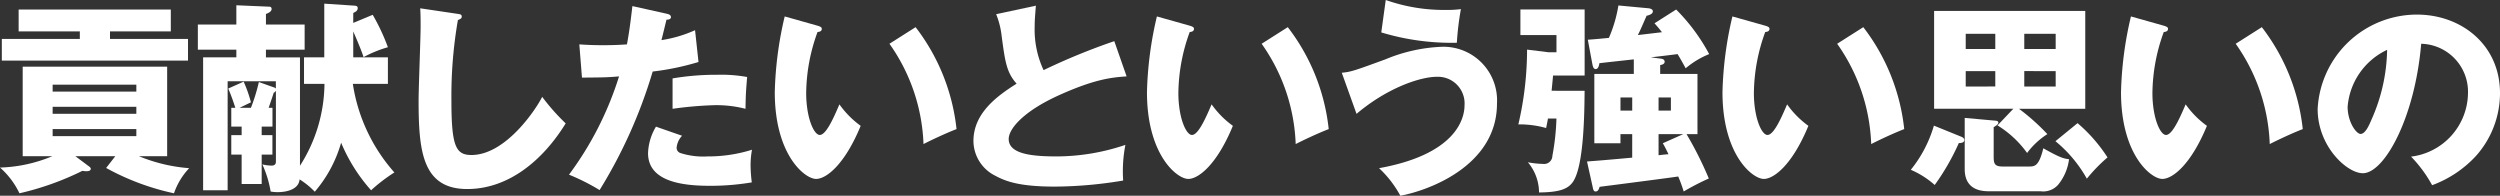
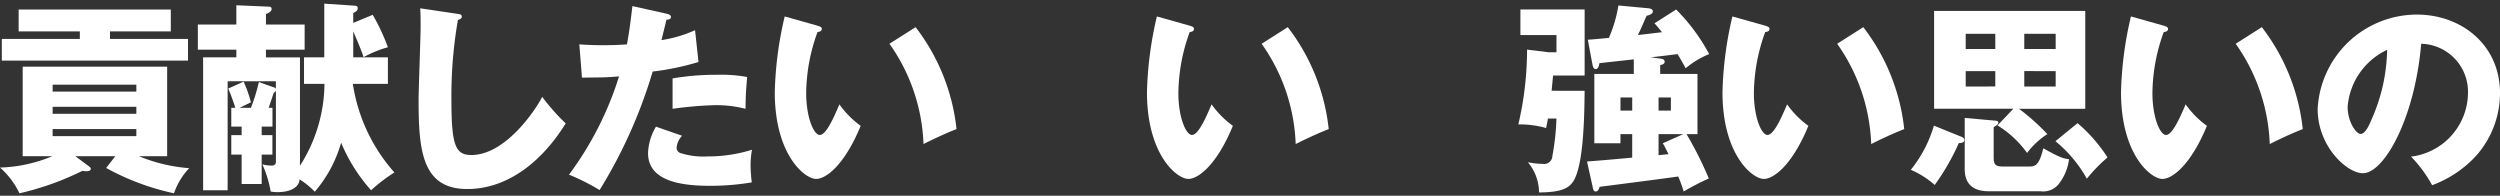
<svg xmlns="http://www.w3.org/2000/svg" width="283.73" height="22.213" viewBox="0 0 283.73 22.213">
  <rect x="0" y="0" width="283.73" height="22.213" fill="#333333" stroke="none" />
  <g transform="translate(18961.26 115)">
    <path d="M76.56,523.507H72.03l1.541,1.15c.092.069.207.161.207.276,0,.23-.276.276-.46.276a1.806,1.806,0,0,1-.483-.046,32.242,32.242,0,0,1-7.151,2.552,9.087,9.087,0,0,0-2.208-2.92,16.546,16.546,0,0,0,5.933-1.288H66.052V513.344H82.447v10.163h-3.2a18.579,18.579,0,0,0,5.7,1.357,7.85,7.85,0,0,0-1.725,2.851,28.154,28.154,0,0,1-7.7-2.874Zm-.6-13.314h8.853v2.46H63.683v-2.46h8.853v-.85H65.592v-2.485H82.861v2.485h-6.9Zm2.99,5.979v-.782h-9.5v.782Zm-9.5,1.724v.8h9.5v-.8Zm0,2.53v.8h9.5v-.8Z" transform="translate(-19024.736 -620.778)" fill="#fff" />
    <path d="M93.174,521.116h1.219v2.207H93.174v3.334H90.9v-3.334H89.725v-2.207H90.9v-.966H89.725v-2.138h.46c-.3-.92-.483-1.426-.806-2.185l1.748-.782a14.579,14.579,0,0,1,.828,2.346l-1.288.621h1.288a20.676,20.676,0,0,0,.9-2.921l1.7.6a.484.484,0,0,1,.229.139V515H89.311V527.37H86.528V512.286H90.3v-.874H85.93v-2.851H90.3v-2.185l3.748.161a.237.237,0,0,1,.253.253c0,.3-.344.46-.643.574v1.2h4.392v2.851H93.657v.874H97.52v12.3a17.5,17.5,0,0,0,2.782-9.29H97.979v-3.012h2.3v-6.094l3.472.23c.185.023.322.069.322.276,0,.3-.23.413-.506.552v1.127l2.208-.92a23.346,23.346,0,0,1,1.725,3.679,13.354,13.354,0,0,0-2.76,1.127c-.253-.783-.782-2.024-1.173-2.92v2.943H107.5V515.3h-3.979a19.537,19.537,0,0,0,4.714,10.049,18.973,18.973,0,0,0-2.644,2.023,19.159,19.159,0,0,1-3.4-5.4,14.719,14.719,0,0,1-2.99,5.564,9.038,9.038,0,0,0-1.724-1.4c-.092,1.1-1.38,1.448-2.484,1.448a4.358,4.358,0,0,1-.8-.068,12.209,12.209,0,0,0-.943-3.082,4.661,4.661,0,0,0,1.057.138c.3,0,.483-.138.483-.437V516.08a.623.623,0,0,1-.253.23c-.046.184-.551,1.656-.574,1.7h.437v2.138H93.174Z" transform="translate(-19024.736 -620.778)" fill="#fff" />
    <path d="M115.352,507.342c.345.046.529.069.529.322,0,.207-.161.275-.437.391a50.407,50.407,0,0,0-.736,9.129c0,5.219.506,6.185,2.277,6.185,3.932,0,7.4-5.311,8.025-6.6a23.808,23.808,0,0,0,2.667,3.012c-2.621,4.254-6.53,7.45-11.175,7.45-5.1,0-5.519-4.323-5.519-10.072,0-1.333.23-7.151.23-8.323,0-.667,0-1.449-.046-2.116Z" transform="translate(-19024.736 -620.778)" fill="#fff" />
    <path d="M139.163,507.342c.207.046.46.137.46.368,0,.275-.322.3-.506.3-.092.368-.483,2-.575,2.322a14.6,14.6,0,0,0,3.817-1.127l.391,3.61a29.856,29.856,0,0,1-5.2,1.082,55.55,55.55,0,0,1-6.025,13.452,23.9,23.9,0,0,0-3.472-1.748,37.3,37.3,0,0,0,5.68-11.153c-1.4.116-1.679.116-4.208.138l-.3-3.771c.69.046,1.495.092,2.667.092,1.035,0,1.725-.023,2.737-.092.322-1.724.483-3.219.62-4.346Zm1.724,13.843a2.247,2.247,0,0,0-.62,1.356.625.625,0,0,0,.414.6,8.462,8.462,0,0,0,3.081.39,16.615,16.615,0,0,0,5.059-.759,9.865,9.865,0,0,0-.161,1.794,16.311,16.311,0,0,0,.138,1.909,27.88,27.88,0,0,1-4.76.39c-3.013,0-7.014-.436-7.014-3.7a6.237,6.237,0,0,1,.9-3.012Zm-1.08-6.508a29.507,29.507,0,0,1,5.082-.413,16.374,16.374,0,0,1,3.38.253c-.138,1.7-.161,2.069-.184,3.609a13.362,13.362,0,0,0-3.449-.413,42.587,42.587,0,0,0-4.829.413Z" transform="translate(-19024.736 -620.778)" fill="#fff" />
    <path d="M156.282,508.7c.207.07.46.139.46.345,0,.3-.276.346-.483.368a20.585,20.585,0,0,0-1.287,6.922c0,2.8.873,4.76,1.54,4.76.736,0,1.61-2.024,2.231-3.473a10.441,10.441,0,0,0,2.414,2.438c-1.84,4.461-3.932,6.025-5.059,6.025-1.287,0-4.691-2.736-4.691-9.842a41.036,41.036,0,0,1,1.127-8.6Zm11.107.161a22.941,22.941,0,0,1,4.645,11.567c-1.357.529-2.99,1.31-3.748,1.7a20.942,20.942,0,0,0-3.864-11.383Z" transform="translate(-19024.736 -620.778)" fill="#fff" />
-     <path d="M191.338,514.447c-1.633.116-3.565.277-7.727,2.161-4.047,1.84-5.656,3.818-5.656,4.945,0,1.655,2.46,1.977,5.38,1.977a24.454,24.454,0,0,0,7.865-1.31,15.614,15.614,0,0,0-.253,4.047,47.928,47.928,0,0,1-7.772.689c-4,0-5.565-.6-6.715-1.219a4.44,4.44,0,0,1-2.506-3.955c0-3.127,2.621-5.081,4.9-6.507-1.15-1.288-1.311-2.506-1.7-5.426a9.414,9.414,0,0,0-.621-2.461l4.507-.966c-.092,1.173-.138,1.679-.138,2.415a10.858,10.858,0,0,0,1.012,4.9,73.035,73.035,0,0,1,8.025-3.288Z" transform="translate(-19024.736 -620.778)" fill="#fff" />
    <path d="M198.523,508.7c.207.07.46.139.46.345,0,.3-.276.346-.483.368a20.58,20.58,0,0,0-1.288,6.922c0,2.8.874,4.76,1.541,4.76.736,0,1.609-2.024,2.23-3.473a10.461,10.461,0,0,0,2.415,2.438c-1.84,4.461-3.932,6.025-5.059,6.025-1.288,0-4.691-2.736-4.691-9.842a41.037,41.037,0,0,1,1.127-8.6Zm11.106.161a22.924,22.924,0,0,1,4.645,11.567c-1.356.529-2.989,1.31-3.748,1.7a20.941,20.941,0,0,0-3.863-11.383Z" transform="translate(-19024.736 -620.778)" fill="#fff" />
-     <path d="M215.757,514.033c1.035-.092,1.426-.229,4.944-1.517a18.506,18.506,0,0,1,6.347-1.426,6.086,6.086,0,0,1,6.324,6.438c0,7.129-7.911,9.911-10.969,10.463a12.088,12.088,0,0,0-2.415-3.127c8.693-1.564,9.7-5.588,9.7-7.129a3.024,3.024,0,0,0-3.127-3.242c-1.978,0-5.749,1.334-9.129,4.208Zm4.99-8.255a19.85,19.85,0,0,0,6.83,1.127,12,12,0,0,0,1.7-.092,32.132,32.132,0,0,0-.46,3.817,27.5,27.5,0,0,1-8.577-1.173Z" transform="translate(-19024.736 -620.778)" fill="#fff" />
    <path d="M243.316,516.08c-.023,2.483-.069,8.761-1.4,10.44-.552.712-1.472,1.081-3.772,1.1a5.357,5.357,0,0,0-1.265-3.426,9.892,9.892,0,0,0,1.7.184.941.941,0,0,0,1.081-.92,26.965,26.965,0,0,0,.46-4.231h-.966c-.046.3-.069.415-.207,1.081a11.1,11.1,0,0,0-3.15-.414,37.342,37.342,0,0,0,.989-8.485l2.437.3h.9v-1.955h-4.093v-2.9h7.289v7.5h-3.587c0,.115-.138,1.472-.161,1.725Zm8.577-3.656c.161.022.506.046.506.368,0,.275-.345.345-.506.367v1.012h4.232V521h-1.242a40.764,40.764,0,0,1,2.529,5.036,28.3,28.3,0,0,0-2.851,1.472,16.045,16.045,0,0,0-.621-1.7c-.69.115-8,1.057-8.922,1.172-.046.162-.138.53-.46.53-.207,0-.276-.253-.3-.392l-.667-3.012c.851-.069,1.357-.092,5.128-.437V521h-1.334v1.034H244.42v-7.864H248.9v-1.655c-.621.069-3.357.368-3.909.436-.023.207-.115.667-.414.667-.253,0-.322-.275-.391-.621l-.506-2.713c.506-.023,2.185-.183,2.392-.207a15.282,15.282,0,0,0,1.08-3.679l3.449.322c.139.023.46.092.46.344,0,.323-.46.438-.712.506-.644,1.472-.713,1.633-.989,2.185.437-.046,2.345-.276,2.736-.321-.436-.552-.621-.759-.85-1.012l2.46-1.565a21.548,21.548,0,0,1,3.748,5.06,9.822,9.822,0,0,0-2.667,1.609c-.368-.667-.621-1.127-.92-1.609-.483.068-2.6.321-3.036.368Zm-4.507,4.415v1.494h1.334v-1.494Zm4.323,0v1.494h1.4v-1.494Zm0,4.162v2.392c.276-.024.345-.046,1.127-.116-.414-.85-.46-.92-.644-1.242L254.515,521Z" transform="translate(-19024.736 -620.778)" fill="#fff" />
    <path d="M263.839,508.7c.207.07.46.139.46.345,0,.3-.276.346-.483.368a20.58,20.58,0,0,0-1.288,6.922c0,2.8.874,4.76,1.541,4.76.736,0,1.609-2.024,2.23-3.473a10.461,10.461,0,0,0,2.415,2.438c-1.84,4.461-3.932,6.025-5.059,6.025-1.288,0-4.691-2.736-4.691-9.842a41.036,41.036,0,0,1,1.127-8.6Zm11.106.161a22.924,22.924,0,0,1,4.645,11.567c-1.356.529-2.989,1.31-3.748,1.7a20.941,20.941,0,0,0-3.863-11.383Z" transform="translate(-19024.736 -620.778)" fill="#fff" />
    <path d="M286.132,521.322c.092.047.276.161.276.346,0,.345-.46.345-.621.345a26.361,26.361,0,0,1-2.736,4.759,10.018,10.018,0,0,0-2.714-1.724,14.376,14.376,0,0,0,2.622-5.013Zm5.841-3.2h-8.991V507.02h17.154v11.106h-7.519A24.388,24.388,0,0,1,295.836,521a8.616,8.616,0,0,0-2.3,2.139,11.618,11.618,0,0,0-3.358-3.128Zm-2.231,1.334c.345.023.529.046.529.253,0,.161-.161.276-.529.506v3.242c0,.8.023,1.219,1.012,1.219h2.967c.666,0,1.149,0,1.655-2.07,1.794,1.012,2.277,1.173,2.92,1.243a5.706,5.706,0,0,1-1.241,2.9,2.259,2.259,0,0,1-2,.735h-5.887c-2.138,0-2.713-1.218-2.713-2.506v-5.818Zm.184-8.117v-1.725h-3.357v1.725Zm0,4.254V513.85h-3.357V515.6Zm6.853-4.254v-1.725h-3.564v1.725Zm-3.564,2.507V515.6h3.564V513.85Zm6.047,5.909a17.629,17.629,0,0,1,3.4,3.887,18.692,18.692,0,0,0-2.346,2.414,14.883,14.883,0,0,0-3.564-4.254Z" transform="translate(-19024.736 -620.778)" fill="#fff" />
    <path d="M309.069,508.7c.207.07.46.139.46.345,0,.3-.276.346-.483.368a20.585,20.585,0,0,0-1.287,6.922c0,2.8.873,4.76,1.54,4.76.736,0,1.61-2.024,2.231-3.473a10.441,10.441,0,0,0,2.414,2.438c-1.84,4.461-3.932,6.025-5.059,6.025-1.287,0-4.691-2.736-4.691-9.842a41.036,41.036,0,0,1,1.127-8.6Zm11.107.161a22.933,22.933,0,0,1,4.645,11.567c-1.357.529-2.989,1.31-3.748,1.7a20.942,20.942,0,0,0-3.864-11.383Z" transform="translate(-19024.736 -620.778)" fill="#fff" />
    <path d="M337.112,523.554a7.348,7.348,0,0,0,6.461-7.175,5.449,5.449,0,0,0-5.311-5.634c-.713,8.416-4.185,14.693-6.623,14.693-1.794,0-5.128-3.035-5.128-7.289a11.287,11.287,0,0,1,11.268-10.715c5.035,0,9.428,3.426,9.428,8.921a10.711,10.711,0,0,1-2.714,7.106,12.739,12.739,0,0,1-4.99,3.335A14.821,14.821,0,0,0,337.112,523.554Zm-7.2-5.681c0,1.772.988,3.105,1.471,3.105.552,0,.989-1.035,1.242-1.633a20.109,20.109,0,0,0,1.77-7.91A7.814,7.814,0,0,0,329.915,517.873Z" transform="translate(-19024.736 -620.778)" fill="#fff" />
  </g>
</svg>